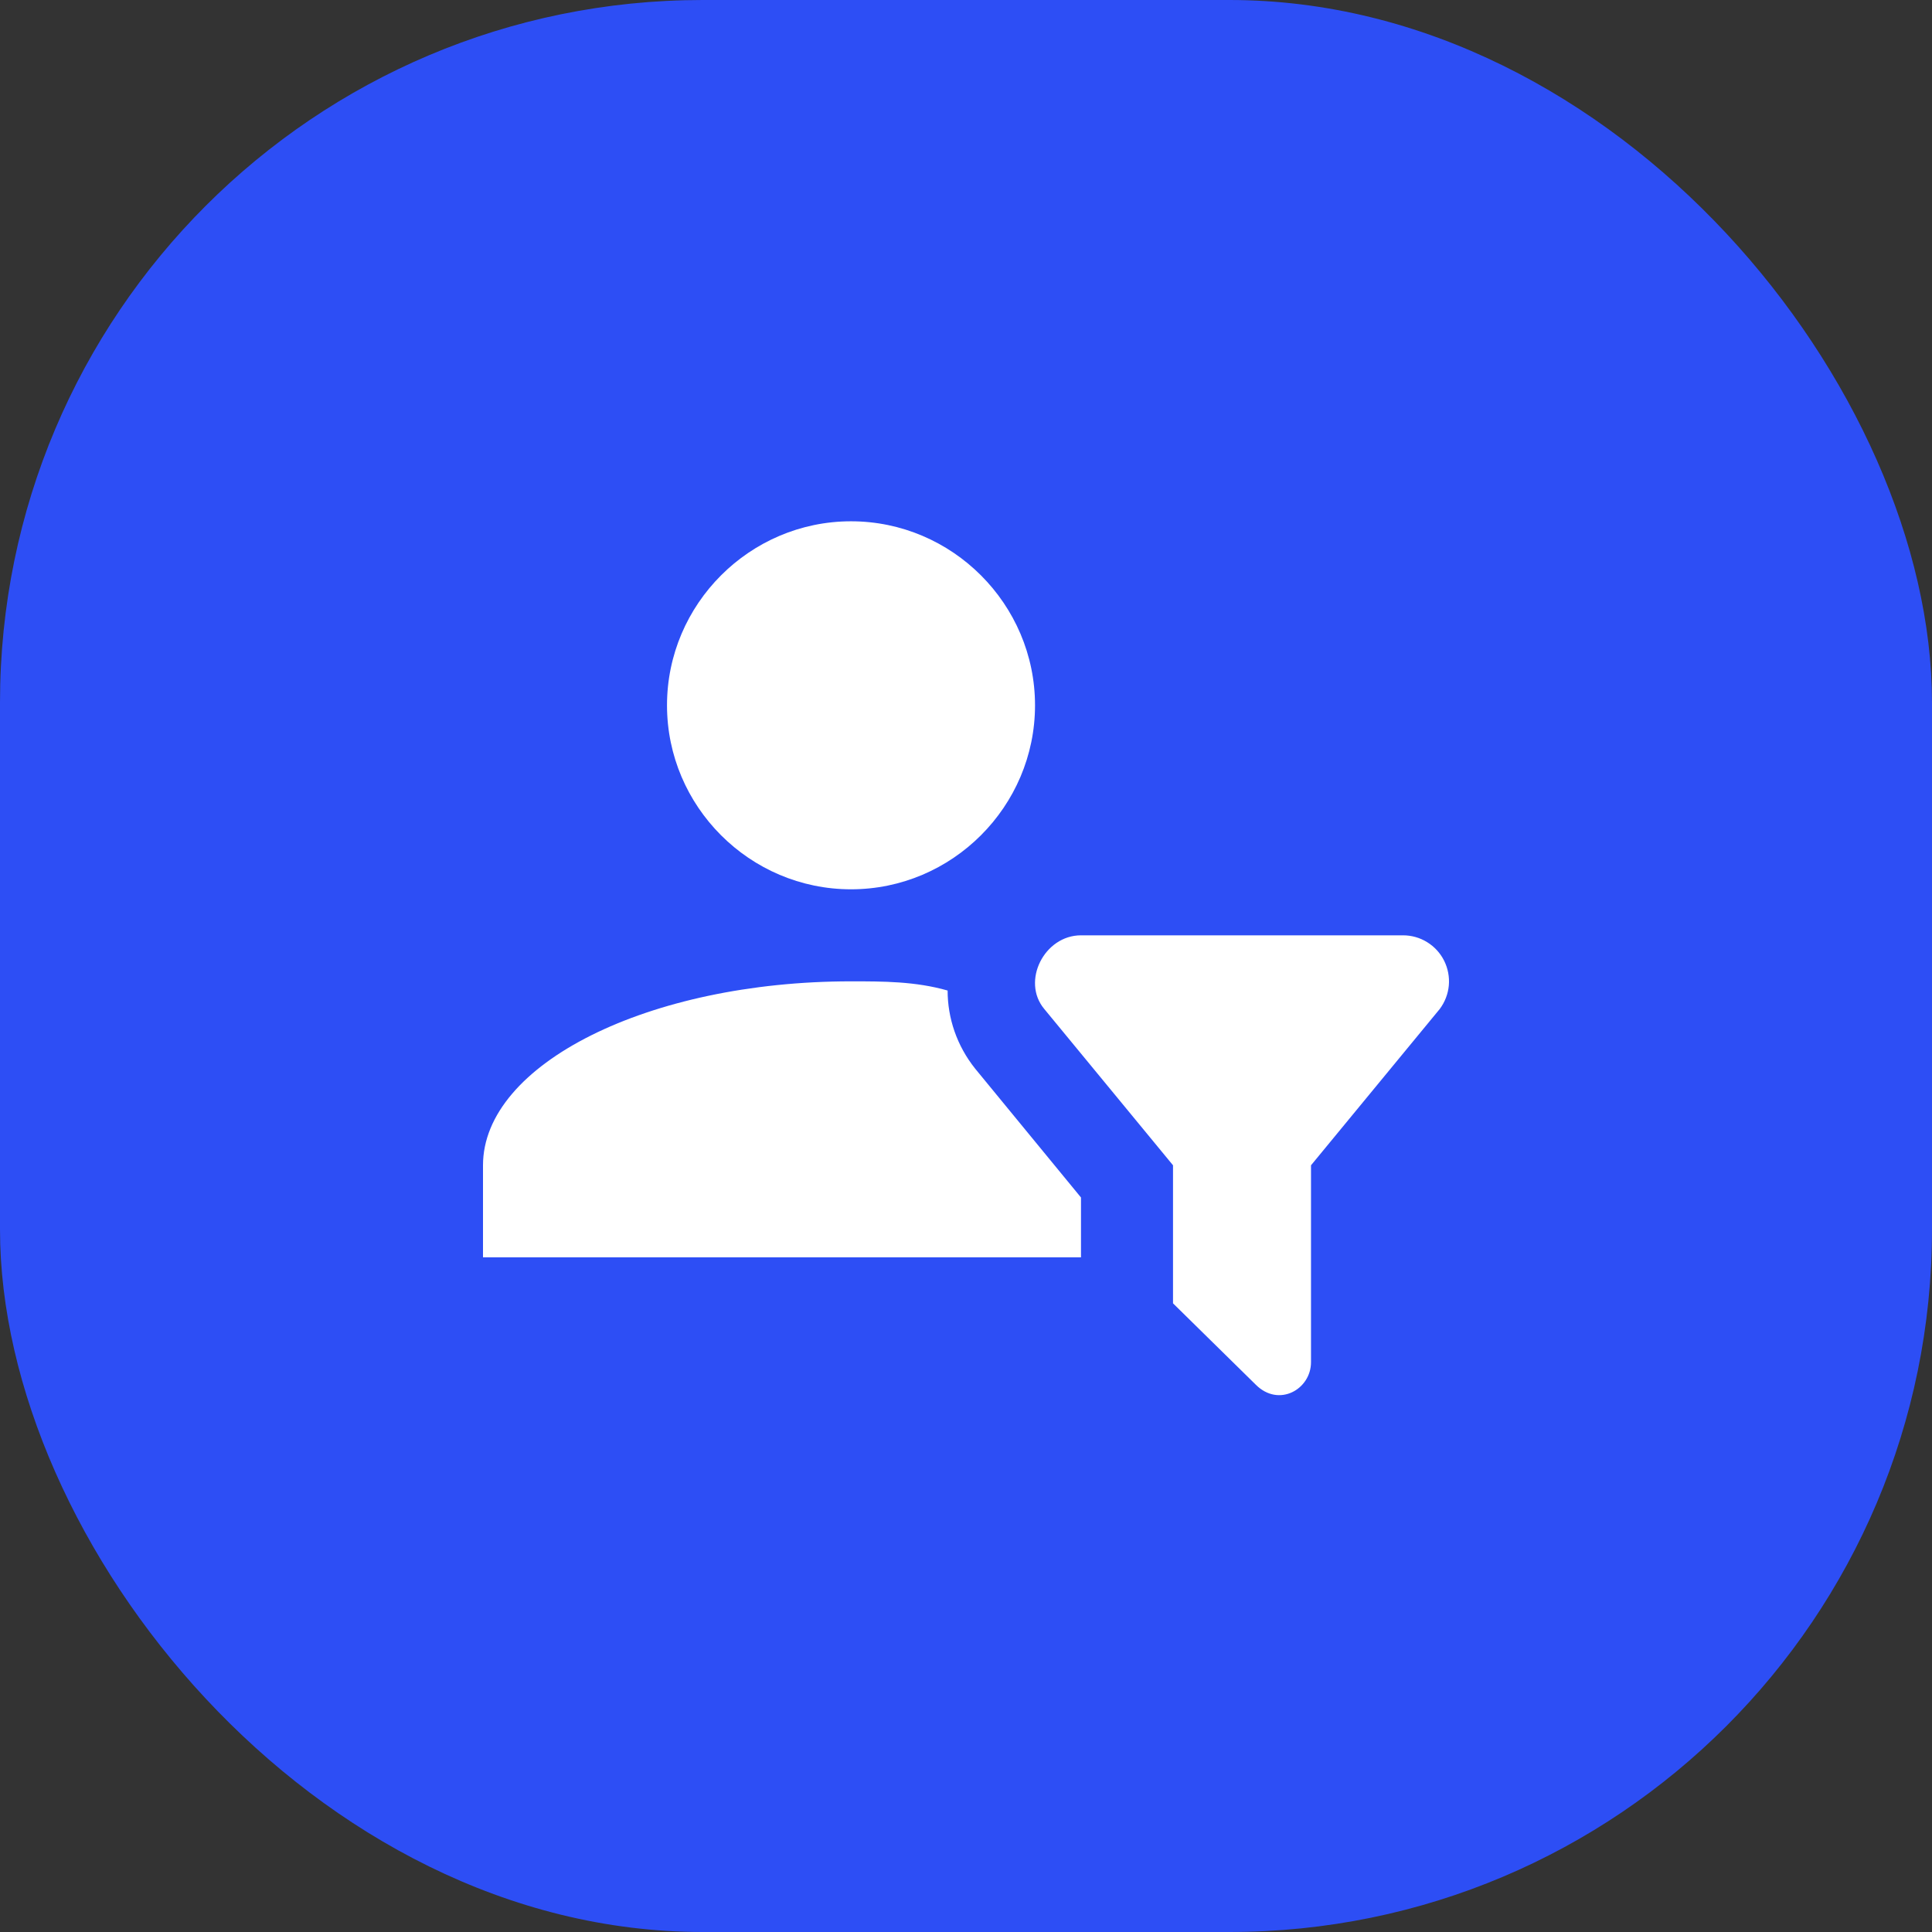
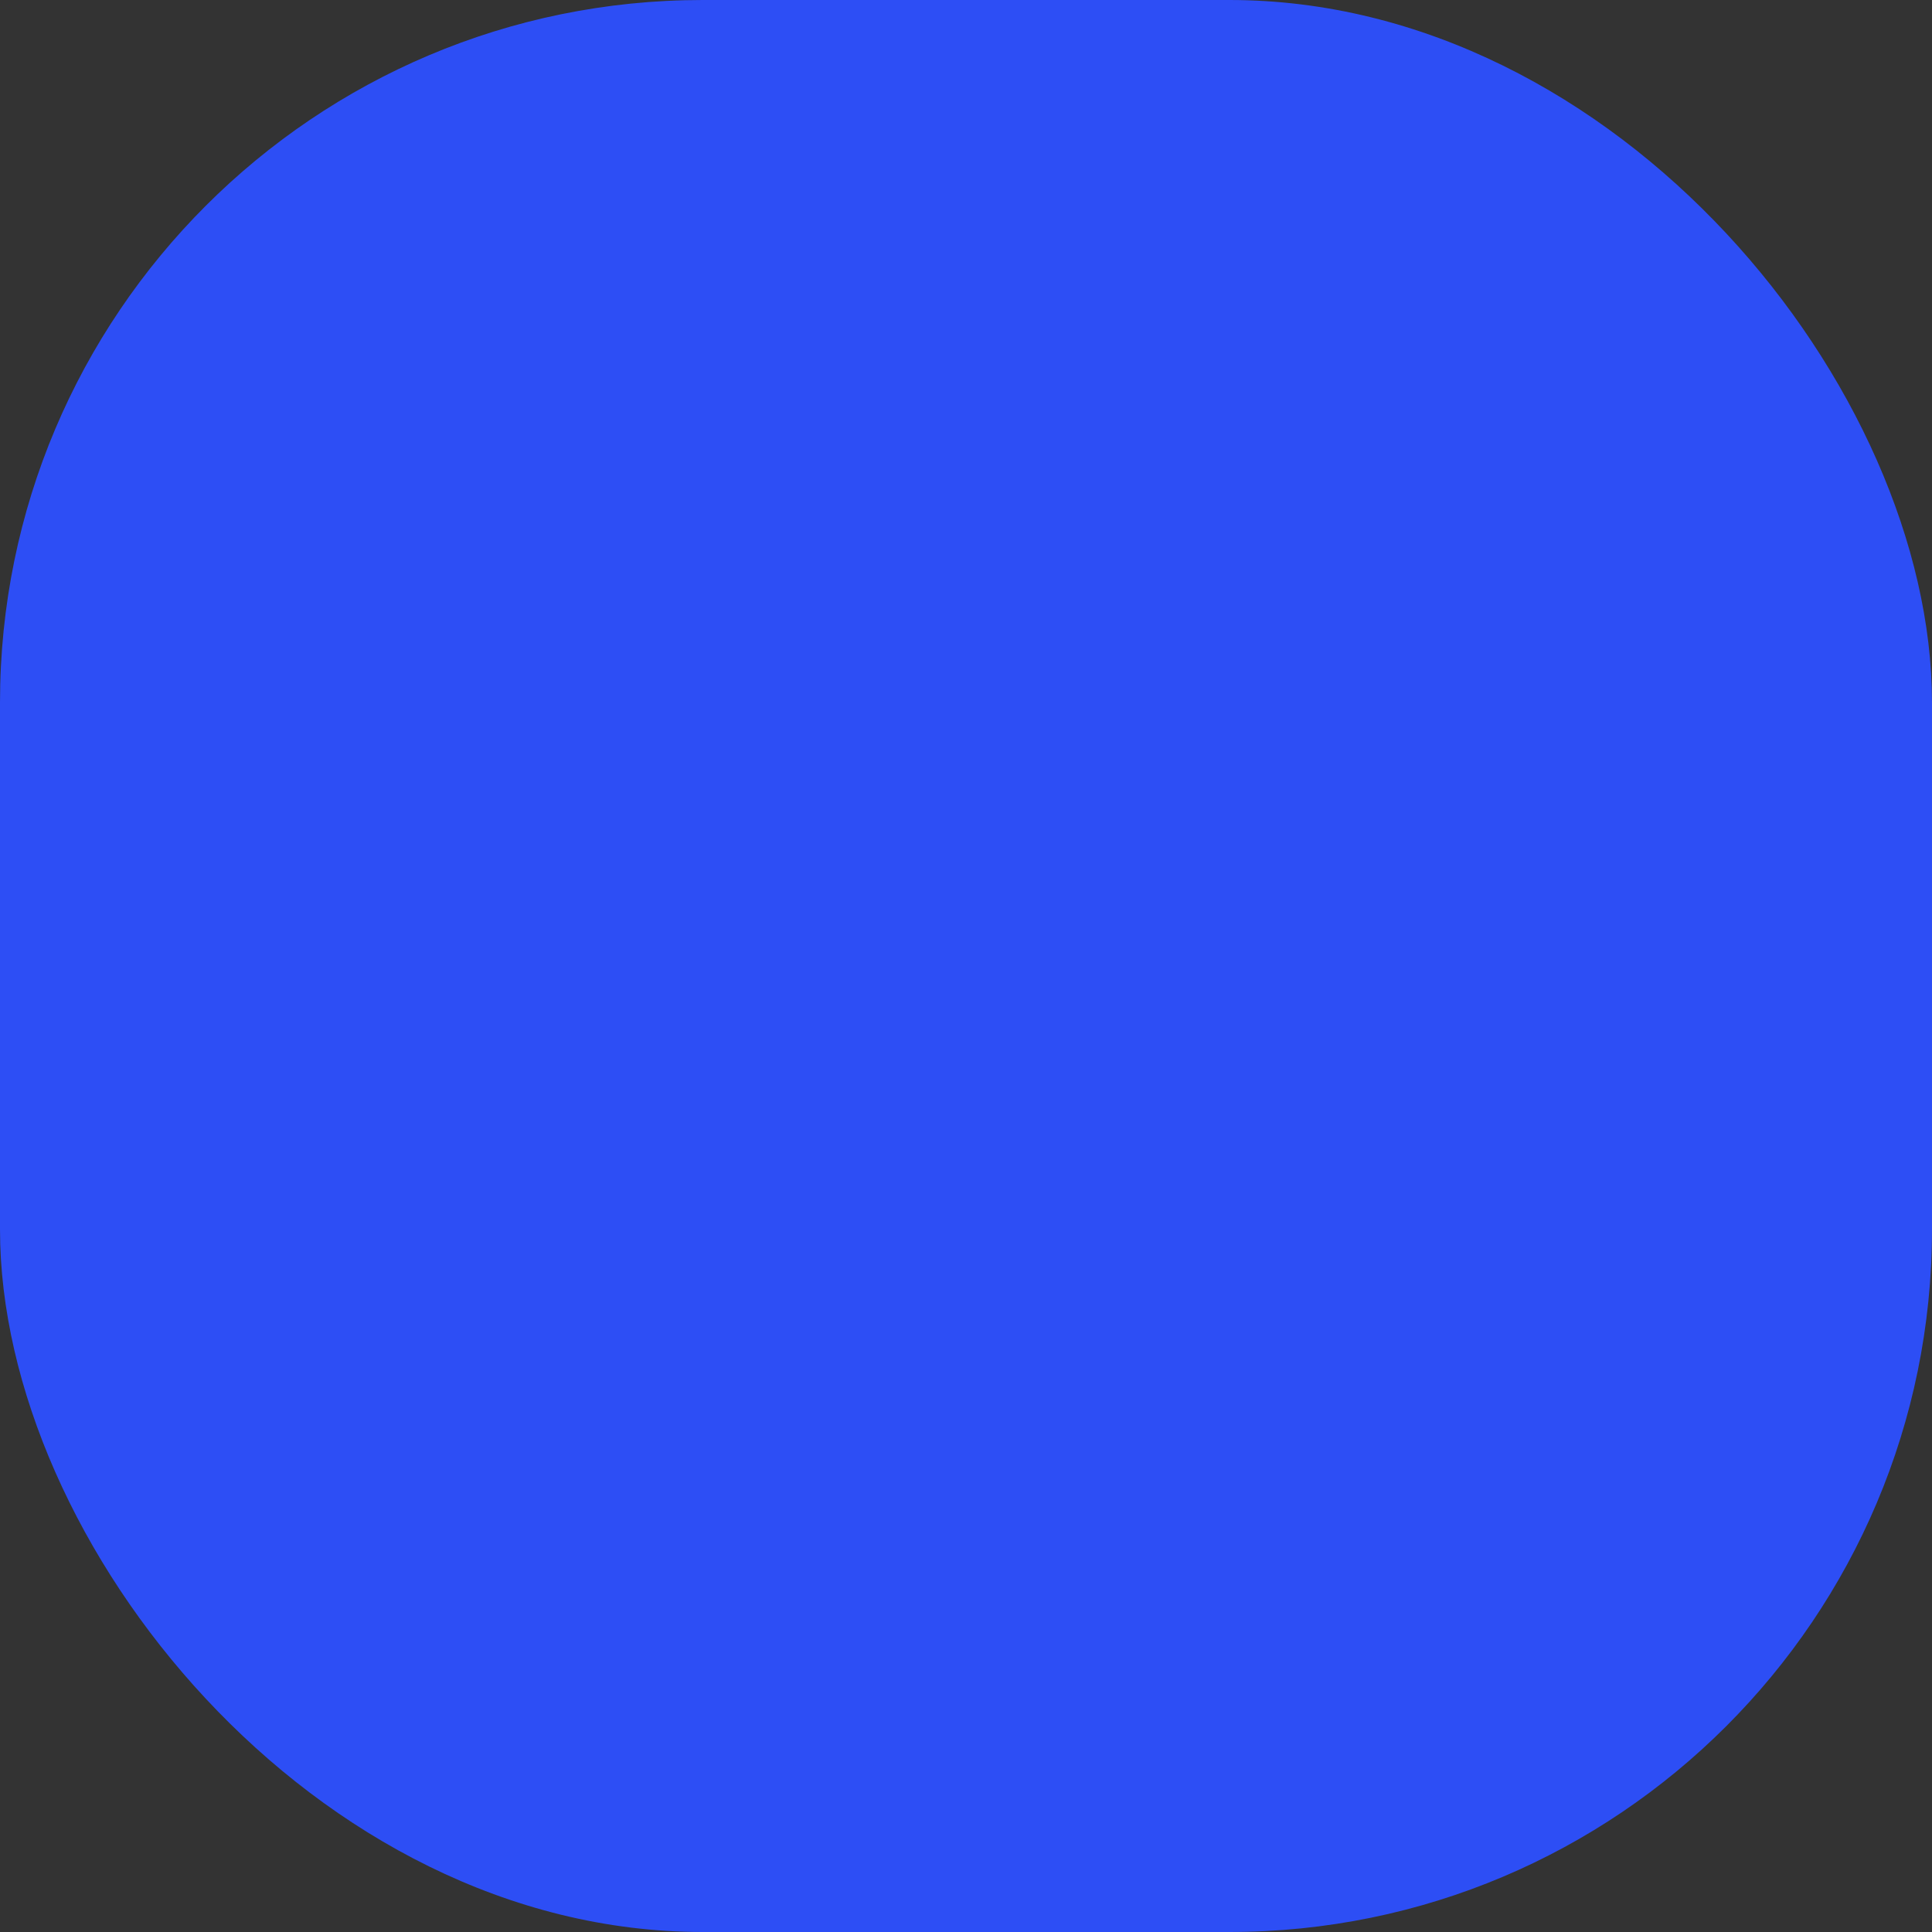
<svg xmlns="http://www.w3.org/2000/svg" width="33" height="33" viewBox="0 0 33 33" fill="none">
  <rect x="0" y="0" width="33" height="33" fill="#333333" stroke="none" />
  <rect width="33" height="33" rx="12" fill="#2D4EF5" />
-   <path d="M14.536 8.904C16.264 8.904 17.679 10.319 17.679 12.047C17.679 13.776 16.264 15.19 14.536 15.19C12.807 15.19 11.393 13.776 11.393 12.047C11.393 10.319 12.807 8.904 14.536 8.904ZM20.036 22.262L21.45 23.652C21.843 24.045 22.393 23.731 22.393 23.267V19.904L24.593 17.233C24.68 17.116 24.734 16.977 24.747 16.832C24.76 16.687 24.732 16.541 24.667 16.41C24.602 16.28 24.502 16.17 24.377 16.093C24.253 16.016 24.11 15.976 23.964 15.976H18.464C17.836 15.976 17.443 16.762 17.836 17.233L20.036 19.904V22.262ZM18.464 20.454L16.657 18.254C16.343 17.861 16.186 17.39 16.186 16.919C15.636 16.762 15.086 16.762 14.536 16.762C11.079 16.762 8.25 18.176 8.25 19.904V21.476H18.464V20.454Z" fill="white" />
</svg>